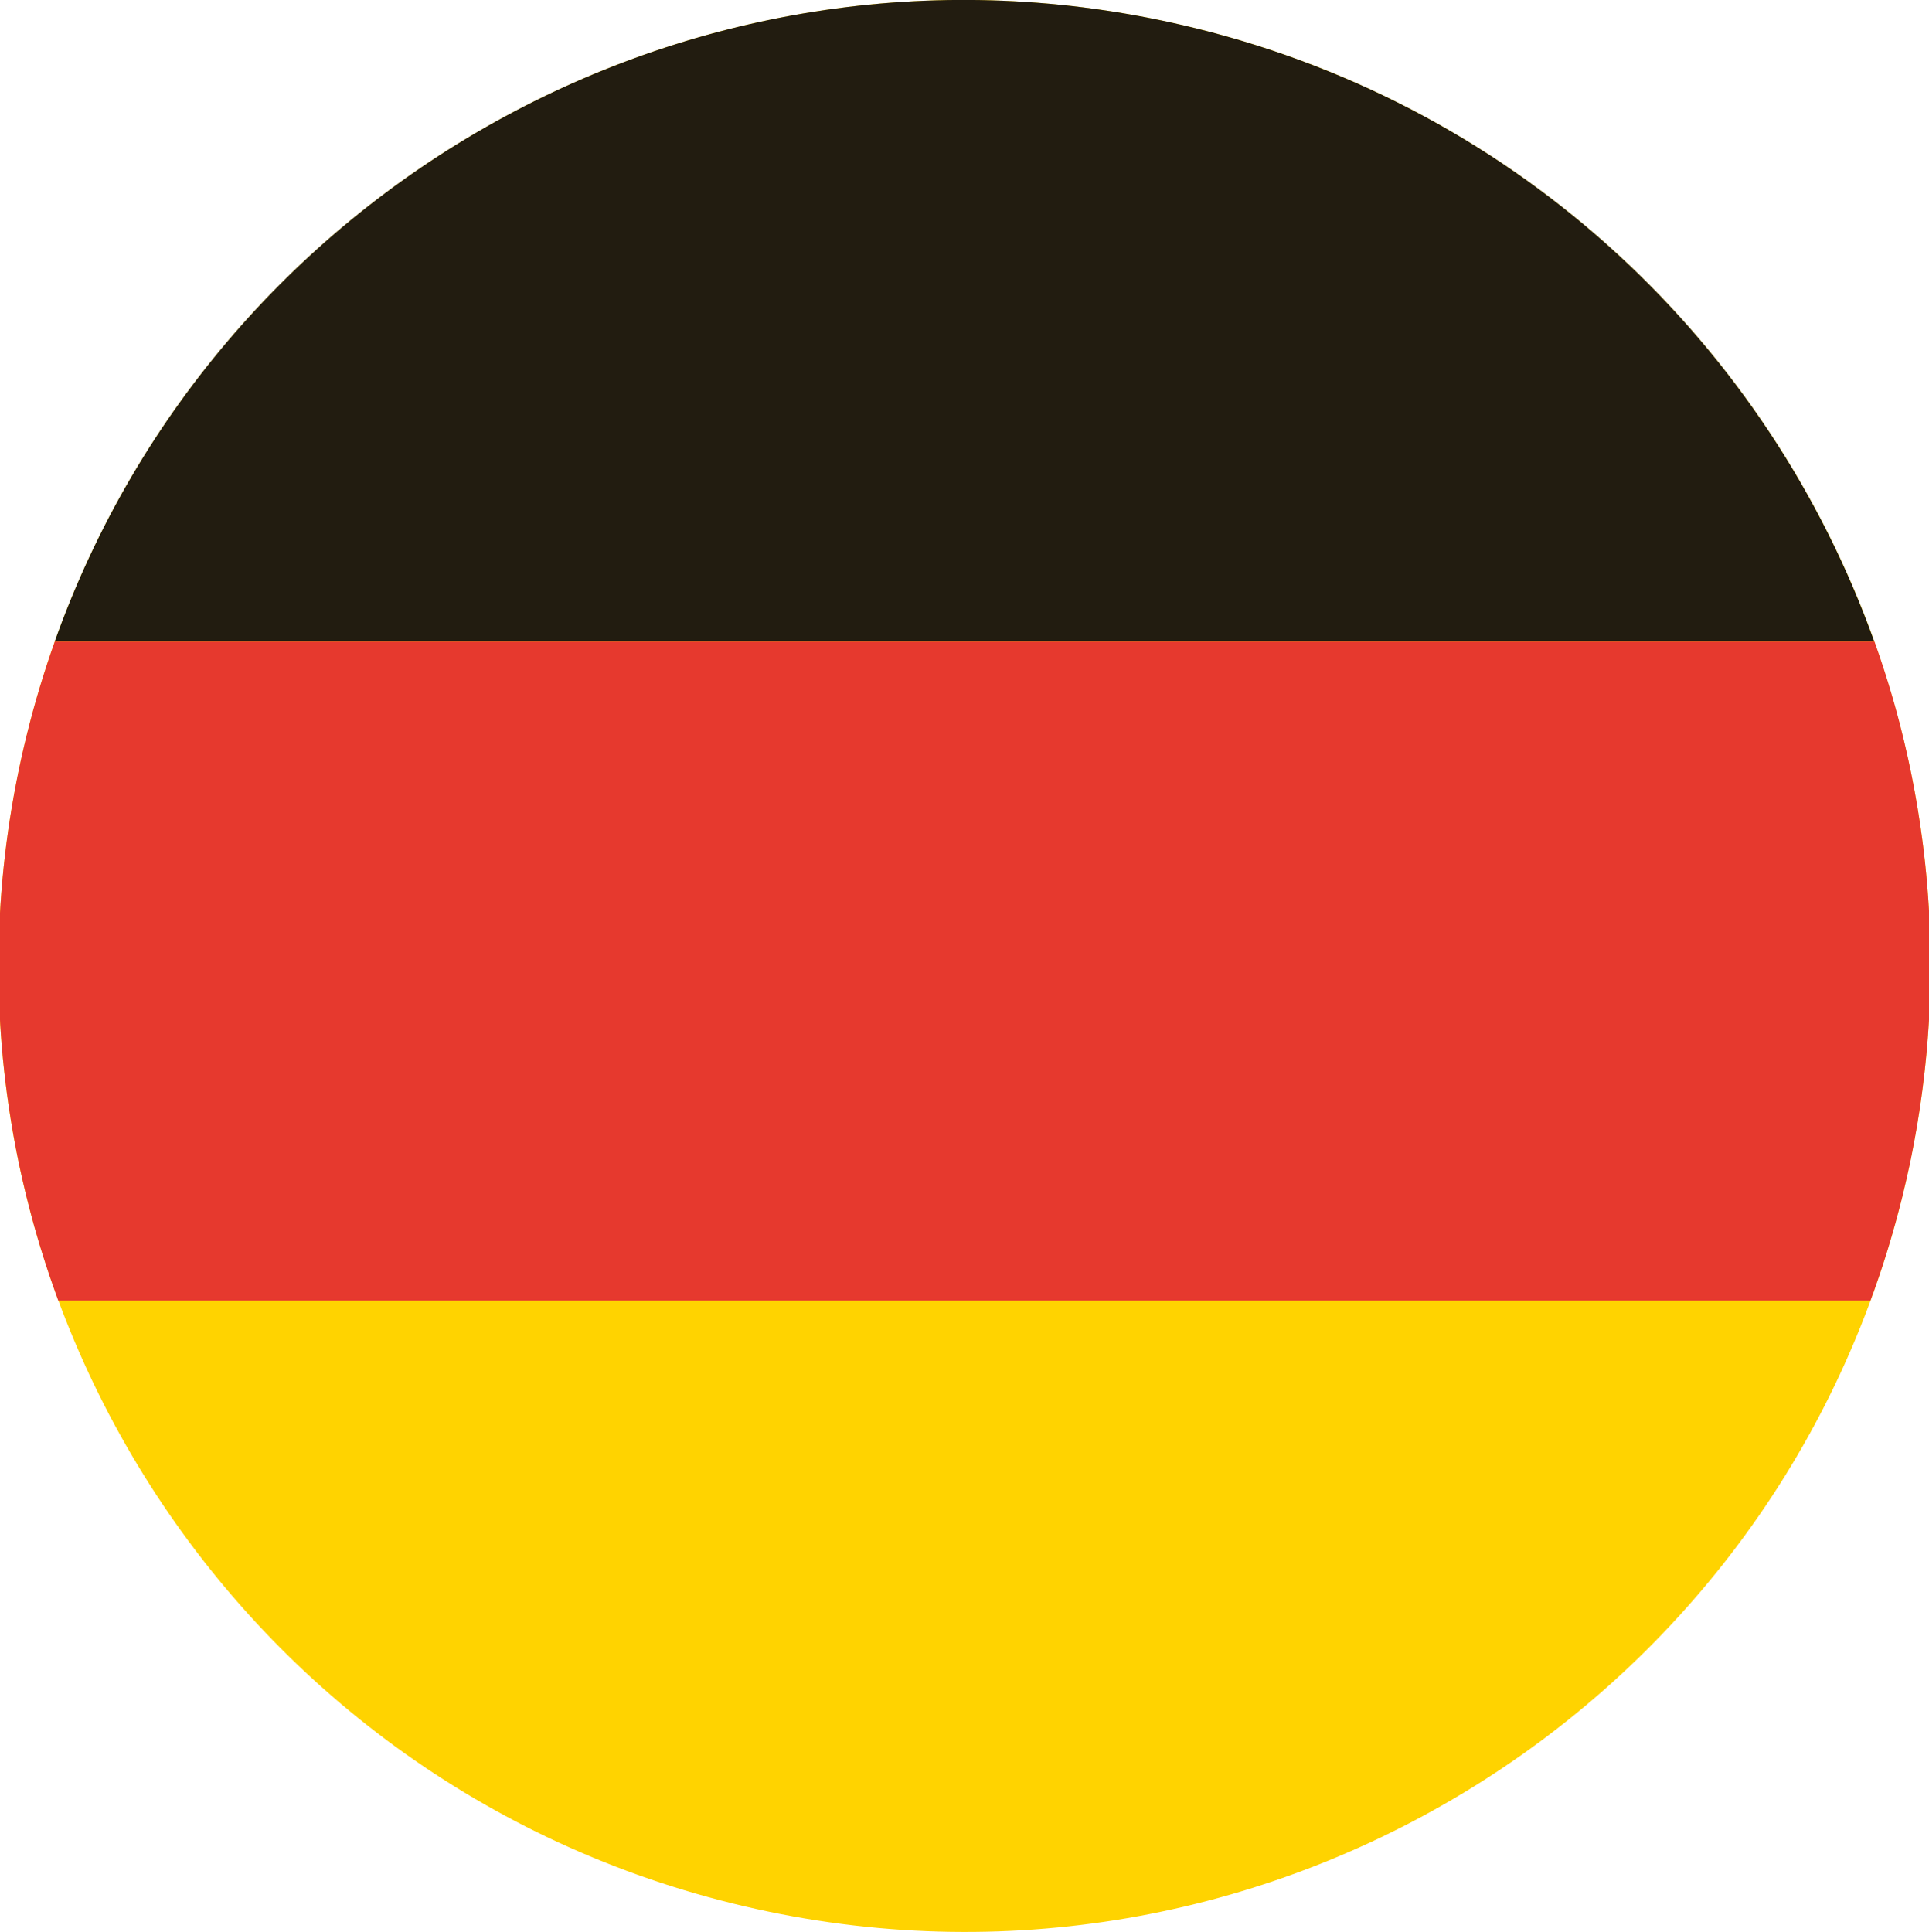
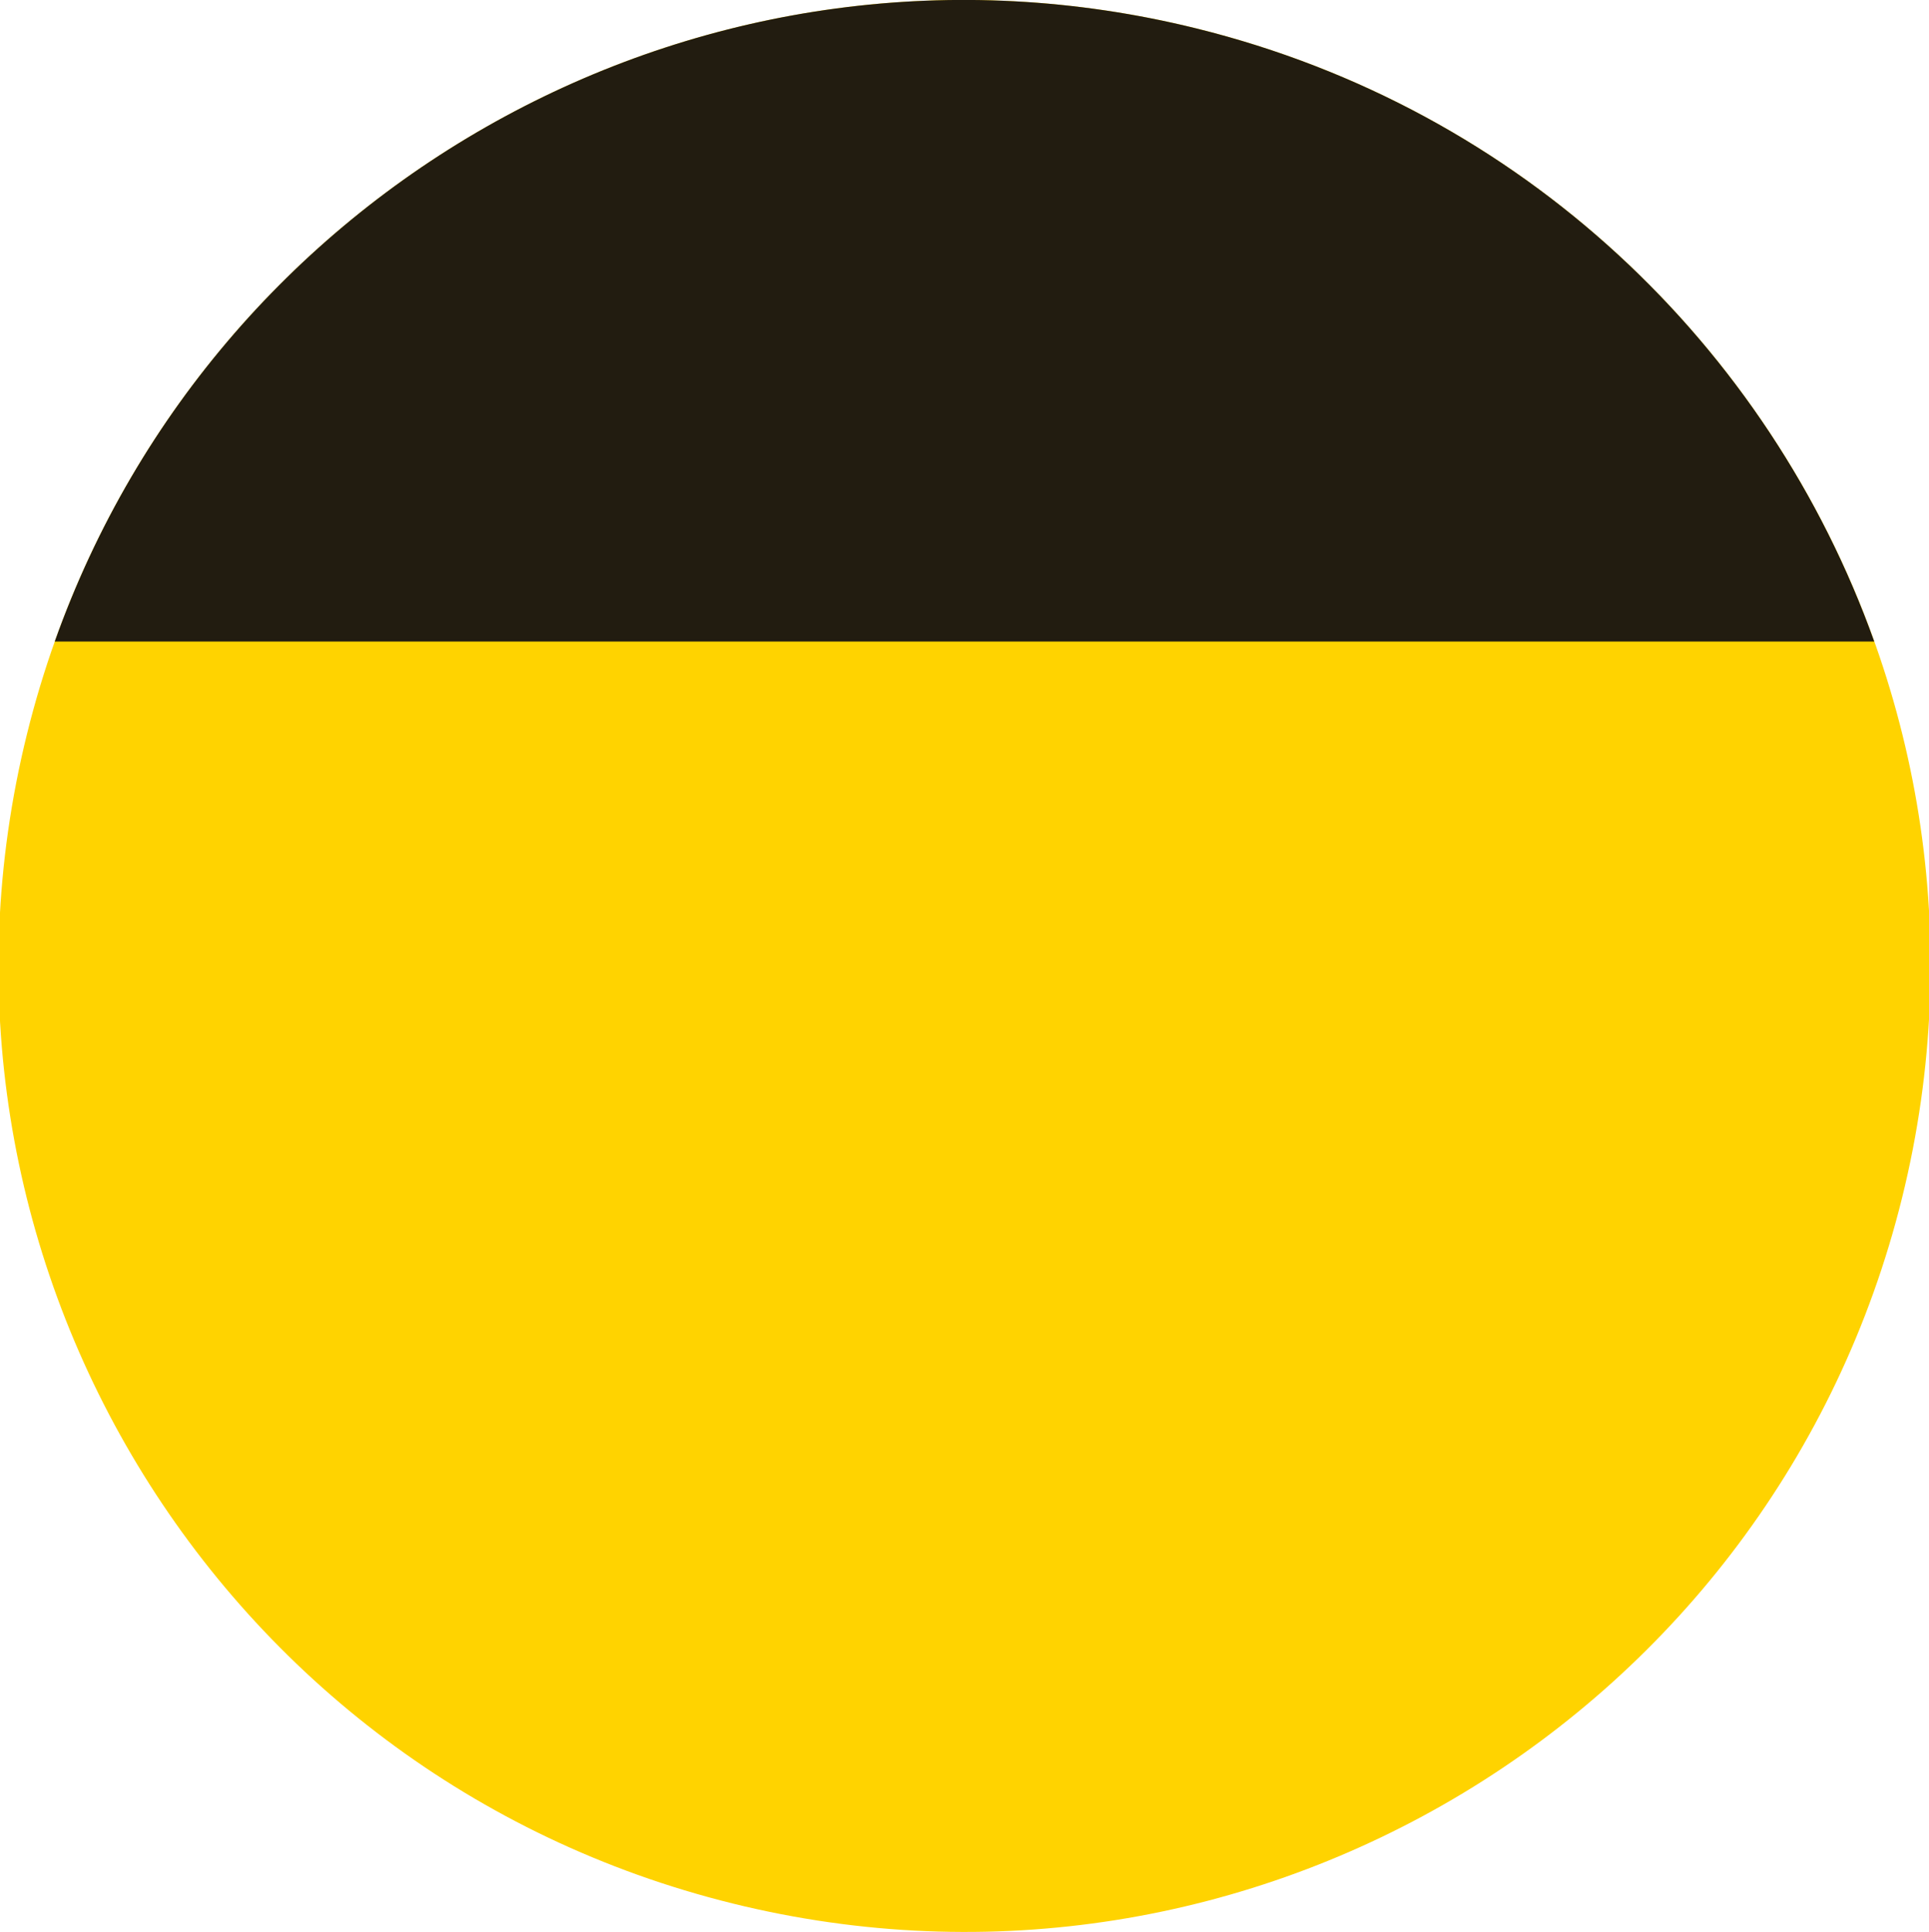
<svg xmlns="http://www.w3.org/2000/svg" version="1.1" id="Capa_1" x="0px" y="0px" viewBox="0 0 394.3 394.92" style="enable-background:new 0 0 394.3 394.92;" xml:space="preserve">
  <style type="text/css">
	.st0{fill:#FFD300;}
	.st1{fill:#221C10;}
	.st2{fill:#E6392E;}
</style>
  <g>
    <g>
      <path class="st0" d="M5.52,150.03C31.7,44.16,138.75-20.37,244.58,5.82c105.86,26.19,170.4,133.21,144.21,239.06    c-26.2,105.85-133.22,170.41-239.08,144.21C43.88,362.91-20.69,255.88,5.52,150.03" />
      <path class="st1" d="M11.19,131.14h371.92C361.59,70.95,311.3,22.33,244.58,5.82C145.2-18.78,44.76,36.63,11.19,131.14" />
-       <path class="st2" d="M390.36,238.05c0.09-0.42,0.17-0.84,0.26-1.26c0.15-0.73,0.29-1.47,0.43-2.2c0.08-0.42,0.16-0.85,0.24-1.28    c0.14-0.76,0.28-1.52,0.41-2.28c0.07-0.38,0.13-0.77,0.2-1.15c0.16-0.95,0.31-1.9,0.45-2.85c0.03-0.19,0.06-0.38,0.09-0.56    c0.17-1.14,0.33-2.28,0.48-3.42c0.04-0.3,0.08-0.6,0.11-0.9c0.11-0.84,0.21-1.67,0.31-2.51c0.04-0.4,0.09-0.8,0.13-1.19    c0.08-0.75,0.16-1.5,0.23-2.25c0.04-0.41,0.08-0.83,0.12-1.24c0.07-0.76,0.13-1.51,0.19-2.27c0.03-0.39,0.06-0.77,0.09-1.15    c0.06-0.87,0.12-1.74,0.17-2.61c0.01-0.26,0.03-0.53,0.05-0.79c0.06-1.14,0.12-2.28,0.16-3.42c0.01-0.19,0.01-0.37,0.02-0.56    c0.03-0.95,0.06-1.89,0.08-2.83c0.01-0.36,0.01-0.72,0.02-1.07c0.01-0.78,0.02-1.55,0.02-2.33c0-0.39,0-0.78,0-1.17    c0-0.76-0.01-1.52-0.02-2.28c-0.01-0.38-0.01-0.75-0.02-1.13c-0.02-0.83-0.04-1.67-0.07-2.5c-0.01-0.29-0.02-0.58-0.03-0.87    c-0.08-2.26-0.21-4.51-0.37-6.76c-0.02-0.29-0.05-0.59-0.07-0.89c-0.06-0.82-0.13-1.64-0.2-2.46c-0.03-0.36-0.07-0.72-0.1-1.07    c-0.07-0.77-0.15-1.55-0.23-2.32c-0.04-0.35-0.08-0.71-0.12-1.06c-0.09-0.82-0.19-1.64-0.29-2.46c-0.03-0.29-0.07-0.57-0.11-0.86    c-0.29-2.24-0.62-4.47-0.98-6.68c-0.03-0.2-0.07-0.4-0.1-0.6c-0.15-0.9-0.31-1.79-0.47-2.69c-0.06-0.31-0.11-0.61-0.17-0.92    c-0.15-0.8-0.3-1.6-0.46-2.4c-0.06-0.32-0.13-0.63-0.19-0.95c-0.17-0.82-0.34-1.64-0.52-2.46c-0.06-0.27-0.12-0.54-0.18-0.81    c-0.22-1-0.45-2-0.69-3l-0.05-0.23c-0.25-1.05-0.51-2.09-0.78-3.13h0c-1.49-5.79-3.25-11.49-5.25-17.09H11.2    c-2.18,6.14-4.08,12.43-5.68,18.89c-6.56,26.49-7.42,53.06-3.38,78.41c0.02,0.11,0.04,0.23,0.05,0.34    c0.15,0.93,0.3,1.85,0.47,2.77c0.03,0.19,0.07,0.39,0.1,0.58c0.15,0.86,0.31,1.73,0.48,2.59c0.05,0.26,0.1,0.51,0.15,0.77    c0.16,0.81,0.32,1.63,0.49,2.44c0.06,0.3,0.13,0.61,0.2,0.92c0.16,0.77,0.33,1.54,0.51,2.3c0.08,0.36,0.17,0.71,0.25,1.07    c0.17,0.72,0.33,1.44,0.51,2.15c0.13,0.54,0.27,1.08,0.41,1.62c0.21,0.81,0.42,1.62,0.63,2.43c0.21,0.8,0.43,1.59,0.65,2.39    c0.1,0.35,0.2,0.7,0.3,1.05c0.22,0.75,0.43,1.51,0.66,2.26c0.11,0.35,0.22,0.7,0.32,1.05c0.23,0.75,0.46,1.5,0.7,2.24    c0.11,0.34,0.22,0.69,0.33,1.03c0.24,0.75,0.49,1.5,0.74,2.25c0.11,0.33,0.23,0.67,0.35,1.01c0.26,0.75,0.52,1.5,0.79,2.25    c0.06,0.17,0.12,0.35,0.18,0.53h0.01c0.17,0.46,0.33,0.93,0.5,1.39h370.41c0.17-0.46,0.32-0.93,0.49-1.39h0.03    c0.41-1.16,0.81-2.32,1.21-3.49c0.04-0.11,0.08-0.23,0.12-0.34c0.51-1.52,1.01-3.06,1.49-4.6c0.07-0.22,0.14-0.43,0.2-0.65    c0.44-1.44,0.86-2.89,1.27-4.35c0.09-0.31,0.18-0.61,0.26-0.91c0.48-1.74,0.94-3.48,1.38-5.24c0.28-1.14,0.55-2.27,0.81-3.41    c0.08-0.37,0.16-0.73,0.24-1.09C390.02,239.6,390.19,238.82,390.36,238.05" />
    </g>
  </g>
</svg>